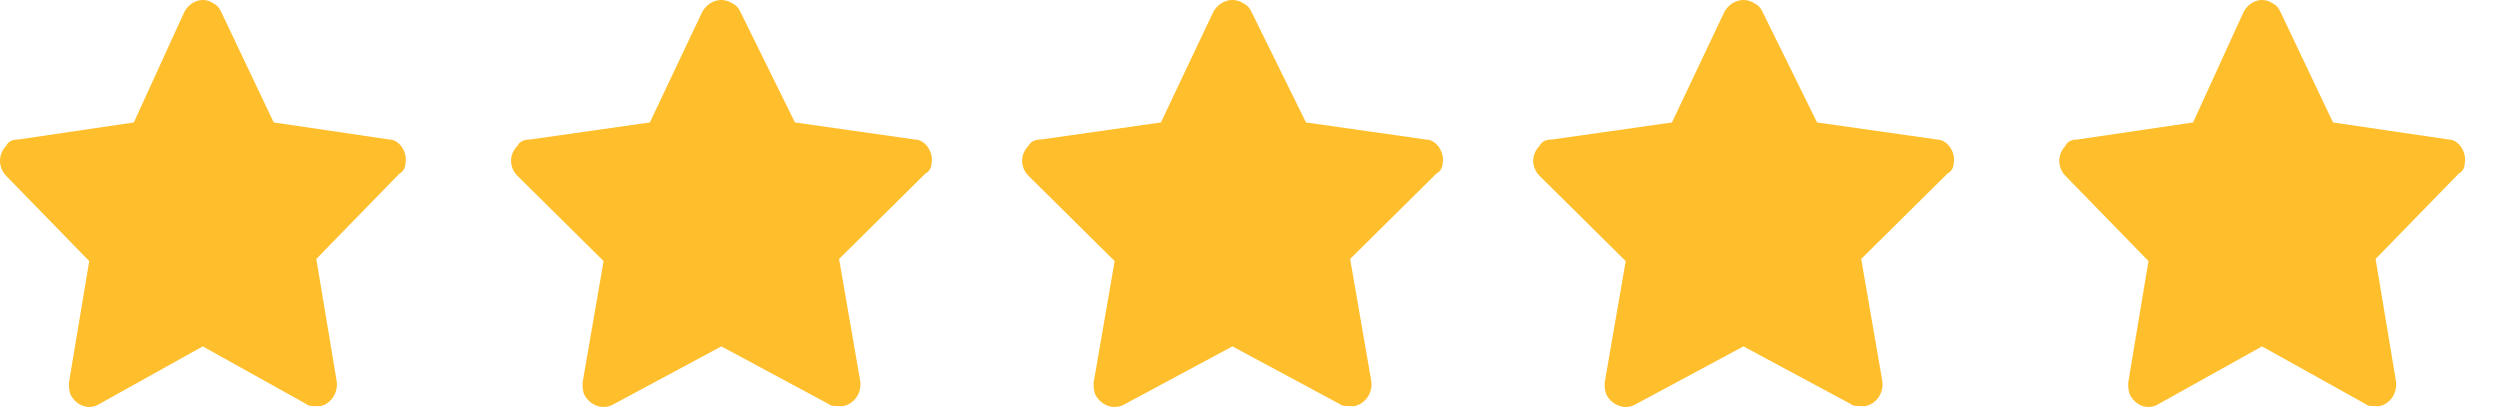
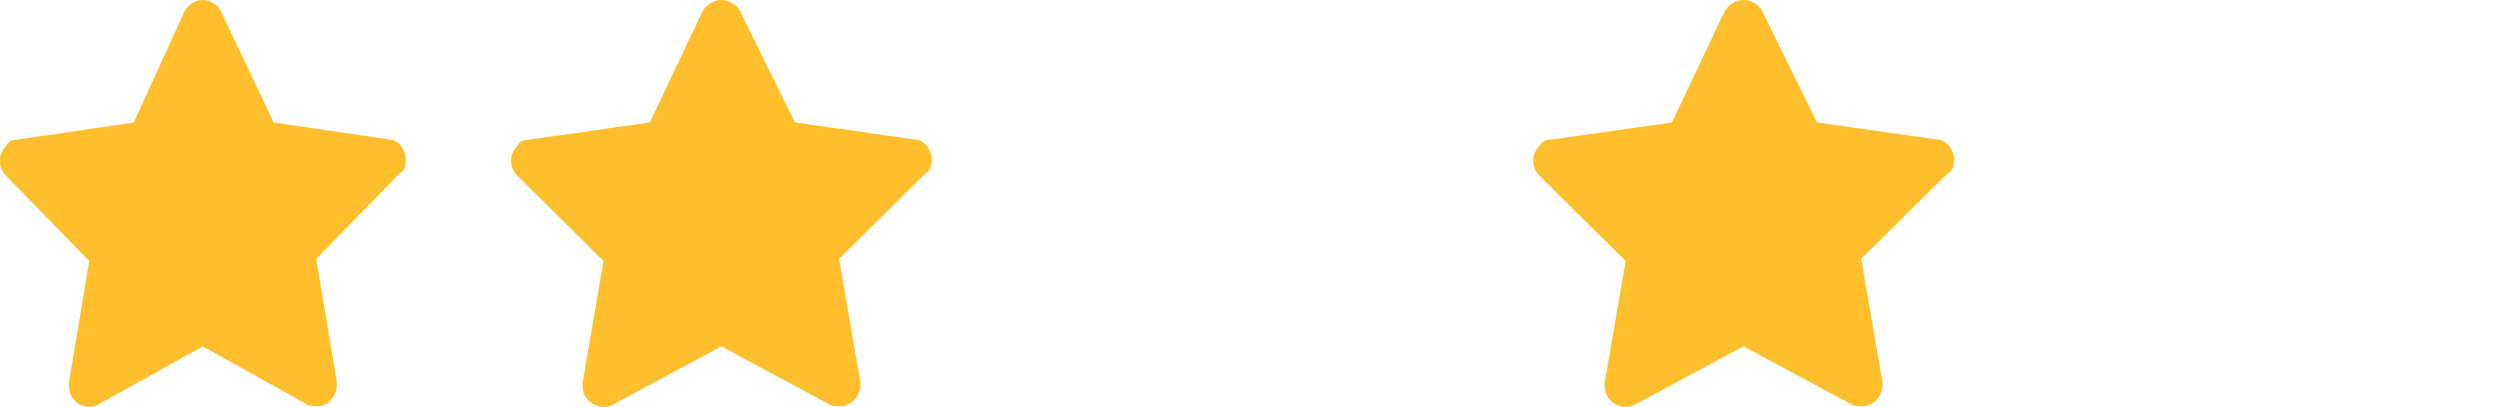
<svg xmlns="http://www.w3.org/2000/svg" width="215" height="35" viewBox="0 0 215 35" fill="none">
  <path d="M34.876 14.015C35.05 13.098 34.352 11.997 33.48 11.997L23.541 10.53L19.007 0.992C18.833 0.625 18.658 0.442 18.31 0.259C17.438 -0.292 16.392 0.075 15.868 0.992L11.509 10.53L1.569 11.997C1.046 11.997 0.698 12.181 0.523 12.548C-0.174 13.281 -0.174 14.382 0.523 15.116L7.673 22.452L5.929 32.907C5.929 33.274 5.929 33.641 6.103 34.008C6.626 34.925 7.673 35.292 8.545 34.742L17.438 29.789L26.331 34.742C26.505 34.925 26.854 34.925 27.203 34.925C27.377 34.925 27.377 34.925 27.552 34.925C28.424 34.742 29.121 33.824 28.947 32.724L27.203 22.269L34.352 14.932C34.701 14.749 34.876 14.382 34.876 14.015Z" fill="#FFBF2C" />
  <path d="M80.118 14.015C80.299 13.098 79.576 11.997 78.672 11.997L68.364 10.53L63.662 0.992C63.481 0.625 63.301 0.442 62.939 0.259C62.035 -0.292 60.95 0.075 60.407 0.992L55.886 10.53L45.579 11.997C45.036 11.997 44.675 12.181 44.494 12.548C43.77 13.281 43.77 14.382 44.494 15.116L51.908 22.452L50.1 32.907C50.1 33.274 50.1 33.641 50.28 34.008C50.823 34.925 51.908 35.292 52.812 34.742L62.035 29.789L71.257 34.742C71.438 34.925 71.8 34.925 72.162 34.925C72.342 34.925 72.342 34.925 72.523 34.925C73.427 34.742 74.151 33.824 73.97 32.724L72.162 22.269L79.576 14.932C79.938 14.749 80.118 14.382 80.118 14.015Z" fill="#FFBF2C" />
-   <path d="M124.07 14.015C124.251 13.098 123.527 11.997 122.623 11.997L112.315 10.53L107.614 0.992C107.433 0.625 107.252 0.442 106.89 0.259C105.986 -0.292 104.901 0.075 104.359 0.992L99.838 10.53L89.53 11.997C88.987 11.997 88.626 12.181 88.445 12.548C87.722 13.281 87.722 14.382 88.445 15.116L95.859 22.452L94.051 32.907C94.051 33.274 94.051 33.641 94.232 34.008C94.774 34.925 95.859 35.292 96.763 34.742L105.986 29.789L115.209 34.742C115.39 34.925 115.751 34.925 116.113 34.925C116.294 34.925 116.294 34.925 116.475 34.925C117.379 34.742 118.102 33.824 117.921 32.724L116.113 22.269L123.527 14.932C123.889 14.749 124.07 14.382 124.07 14.015Z" fill="#FFBF2C" />
  <path d="M168.021 14.015C168.202 13.098 167.478 11.997 166.574 11.997L156.267 10.53L151.565 0.992C151.384 0.625 151.203 0.442 150.841 0.259C149.937 -0.292 148.852 0.075 148.31 0.992L143.789 10.53L133.481 11.997C132.939 11.997 132.577 12.181 132.396 12.548C131.673 13.281 131.673 14.382 132.396 15.116L139.81 22.452L138.002 32.907C138.002 33.274 138.002 33.641 138.183 34.008C138.725 34.925 139.81 35.292 140.715 34.742L149.937 29.789L159.16 34.742C159.341 34.925 159.702 34.925 160.064 34.925C160.245 34.925 160.245 34.925 160.426 34.925C161.33 34.742 162.053 33.824 161.872 32.724L160.064 22.269L167.478 14.932C167.84 14.749 168.021 14.382 168.021 14.015Z" fill="#FFBF2C" />
-   <path d="M211.973 14.015C212.147 13.098 211.45 11.997 210.578 11.997L200.639 10.53L196.105 0.992C195.93 0.625 195.756 0.442 195.407 0.259C194.535 -0.292 193.489 0.075 192.966 0.992L188.606 10.53L178.667 11.997C178.144 11.997 177.795 12.181 177.621 12.548C176.923 13.281 176.923 14.382 177.621 15.116L184.77 22.452L183.026 32.907C183.026 33.274 183.026 33.641 183.201 34.008C183.724 34.925 184.77 35.292 185.642 34.742L194.535 29.789L203.429 34.742C203.603 34.925 203.952 34.925 204.3 34.925C204.475 34.925 204.475 34.925 204.649 34.925C205.521 34.742 206.219 33.824 206.044 32.724L204.3 22.269L211.45 14.932C211.799 14.749 211.973 14.382 211.973 14.015Z" fill="#FFBF2C" />
</svg>